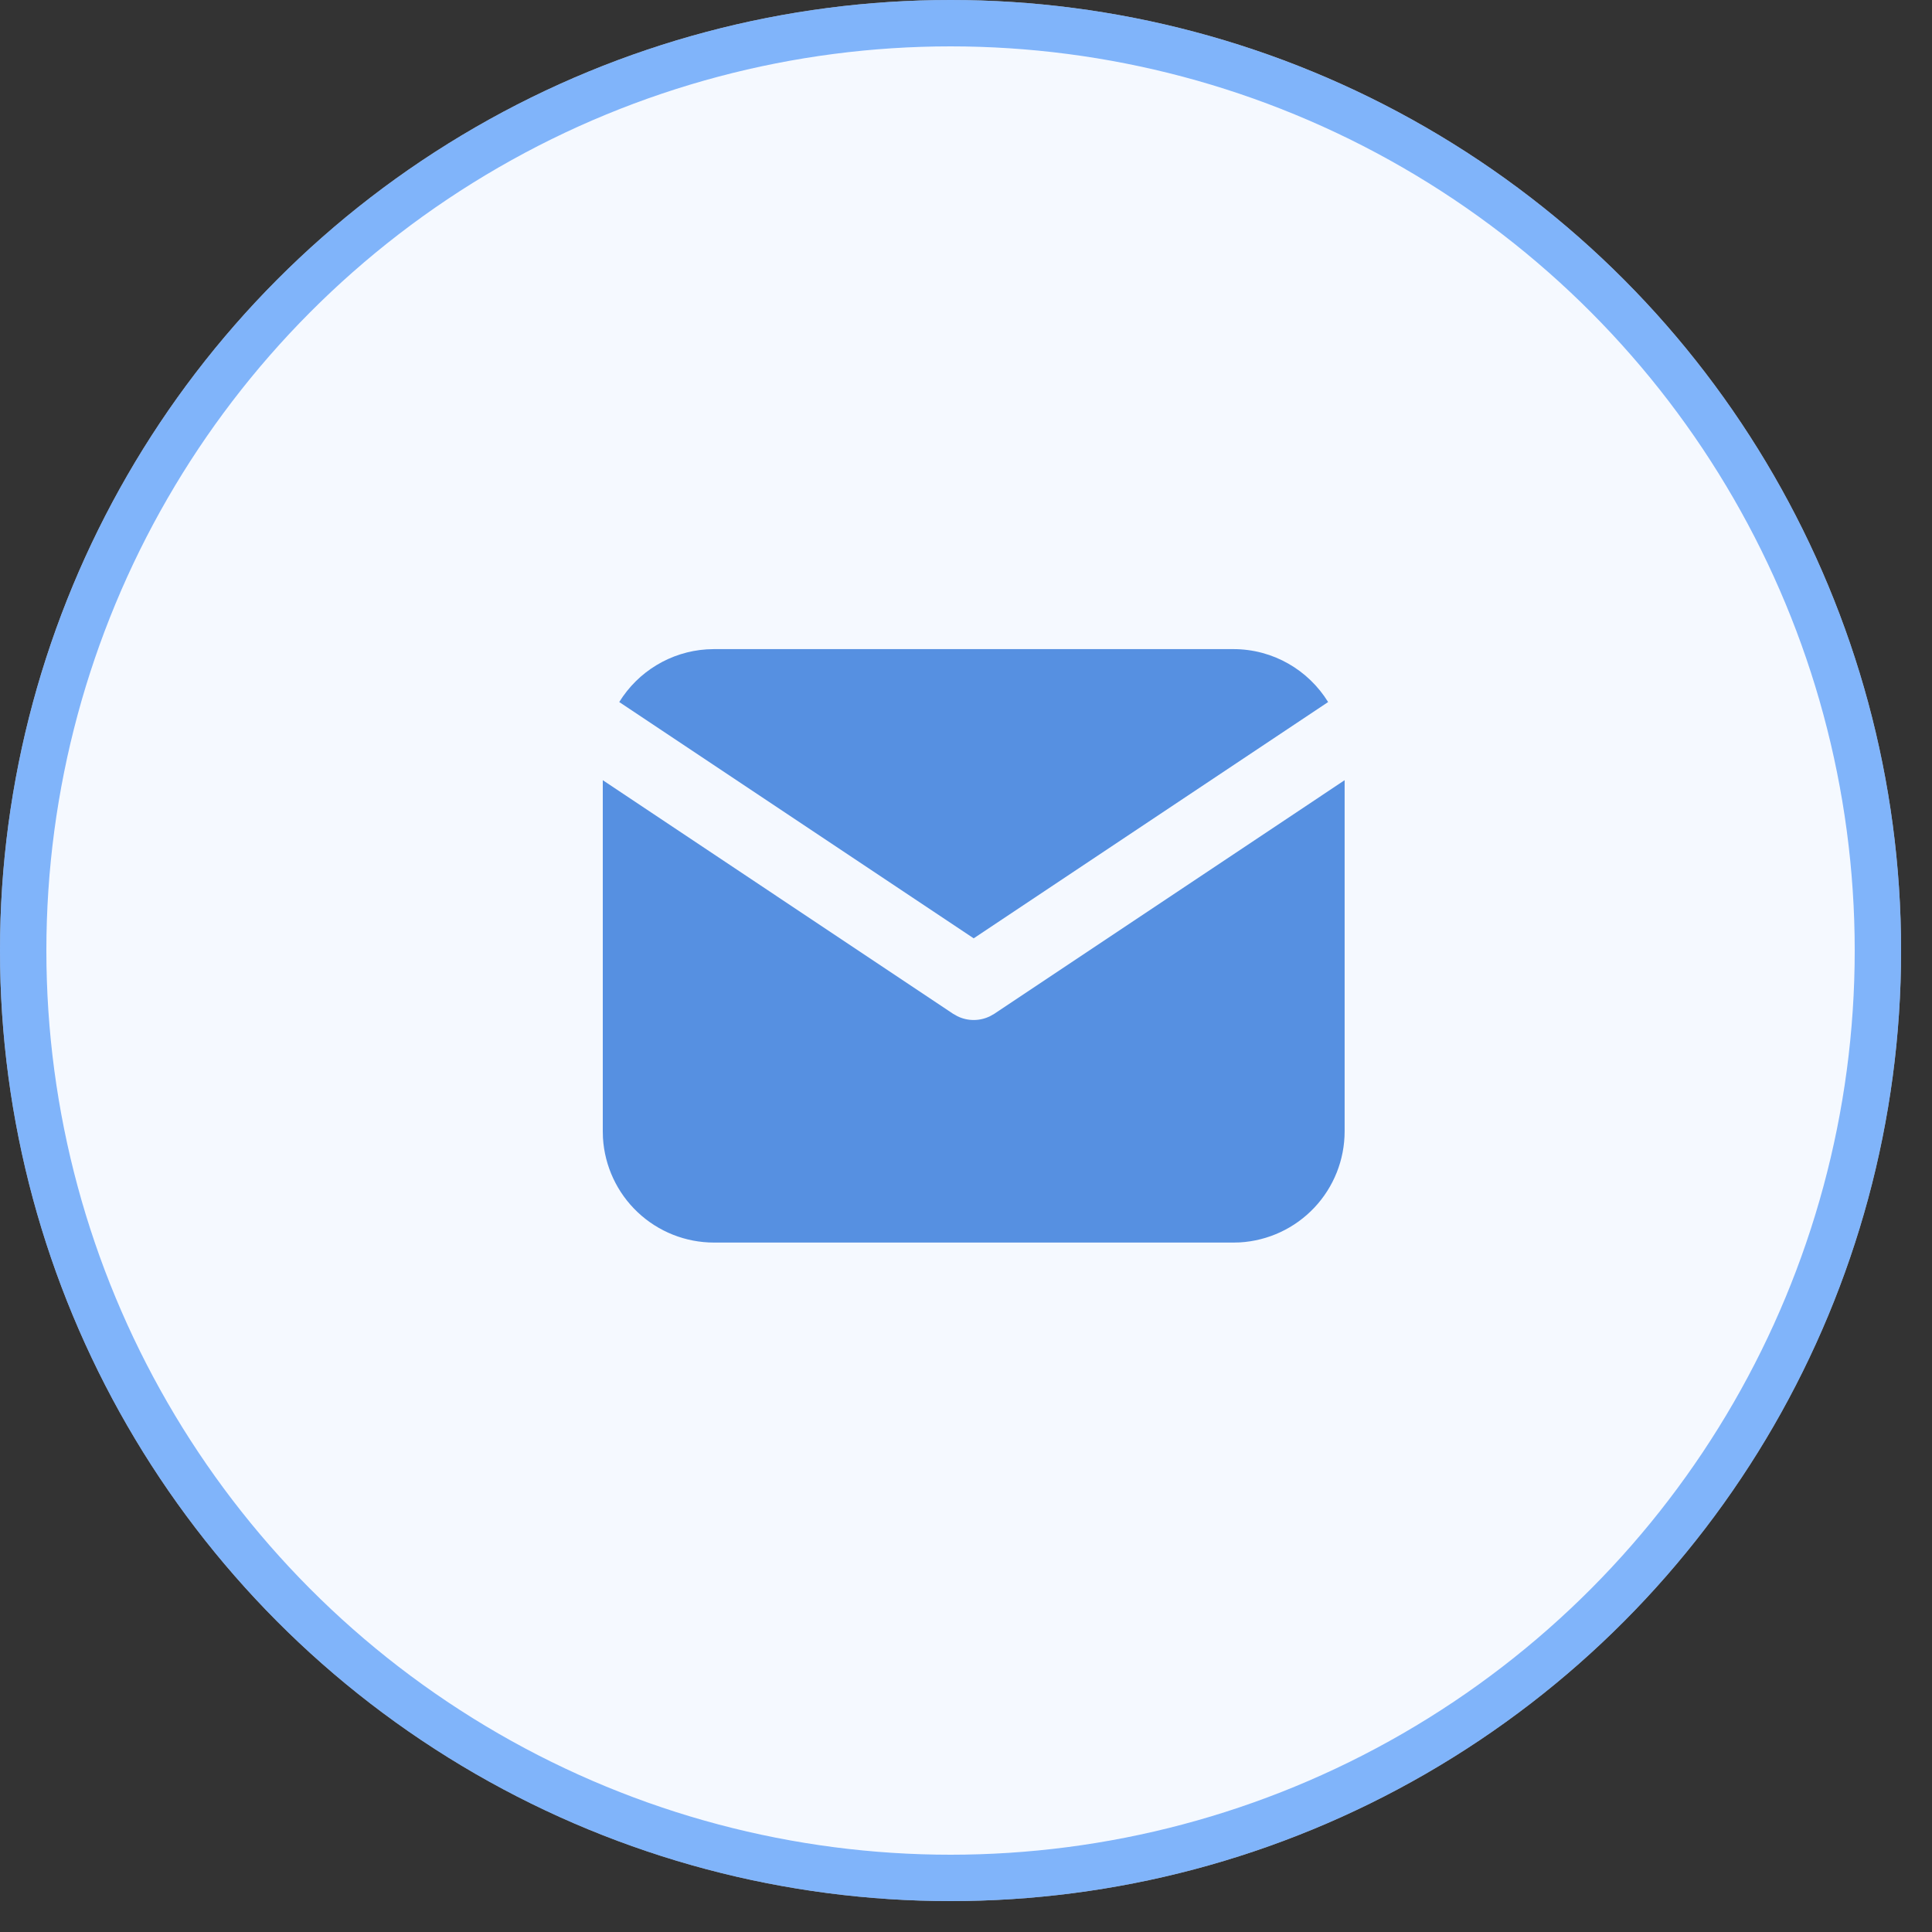
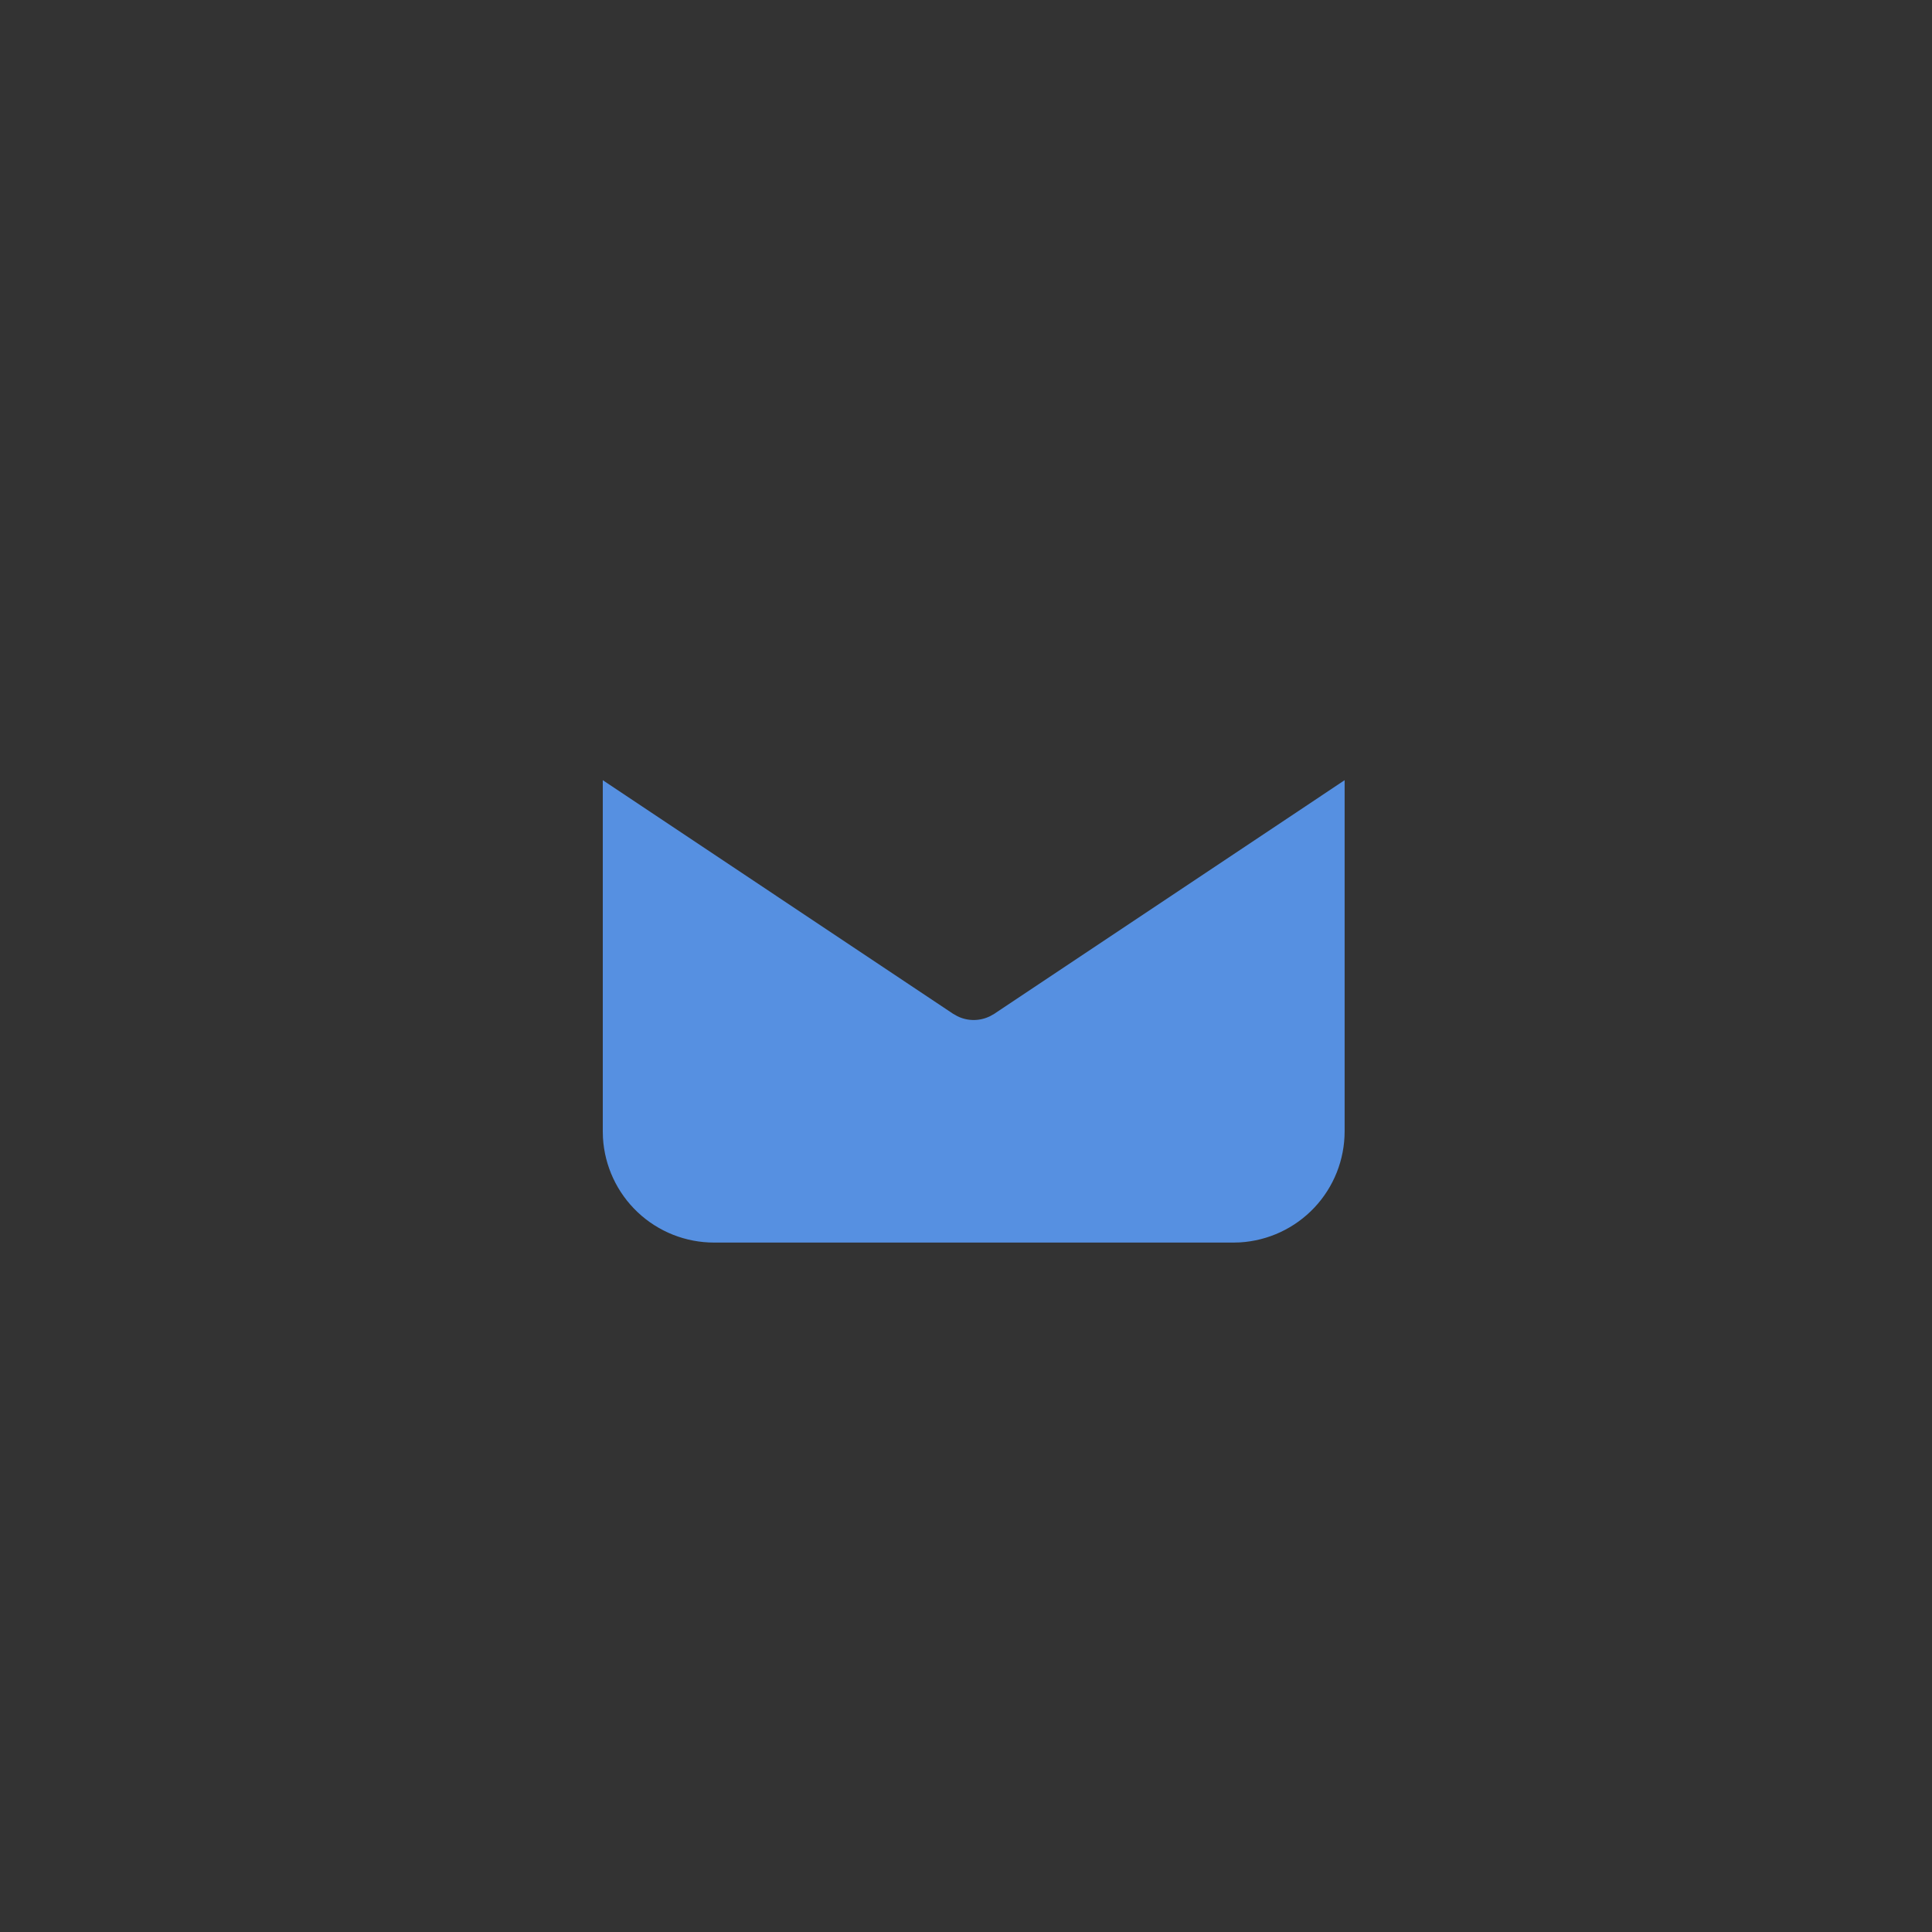
<svg xmlns="http://www.w3.org/2000/svg" width="46" height="46" viewBox="0 0 46 46" fill="none">
  <rect x="0" y="0" width="46" height="46" fill="#333333" stroke="none" />
-   <circle cx="22.632" cy="22.632" r="22.632" fill="#F5F9FF" />
-   <circle cx="22.632" cy="22.632" r="22.08" stroke="#3285F7" stroke-opacity="0.6" stroke-width="1.104" />
  <path d="M32.015 18.576V26.936C32.015 27.612 31.757 28.262 31.293 28.754C30.83 29.245 30.196 29.541 29.521 29.581L29.366 29.585H17.001C16.325 29.585 15.675 29.327 15.183 28.863C14.692 28.4 14.396 27.766 14.356 27.091L14.352 26.936V18.576L22.693 24.138L22.796 24.196C22.916 24.255 23.049 24.286 23.183 24.286C23.318 24.286 23.45 24.255 23.571 24.196L23.674 24.138L32.015 18.576Z" fill="#5690E1" />
-   <path d="M29.365 15.455C30.319 15.455 31.155 15.959 31.622 16.715L23.183 22.341L14.744 16.715C14.966 16.356 15.27 16.054 15.632 15.836C15.993 15.618 16.402 15.489 16.823 15.461L17.001 15.455H29.365Z" fill="#5690E1" />
</svg>